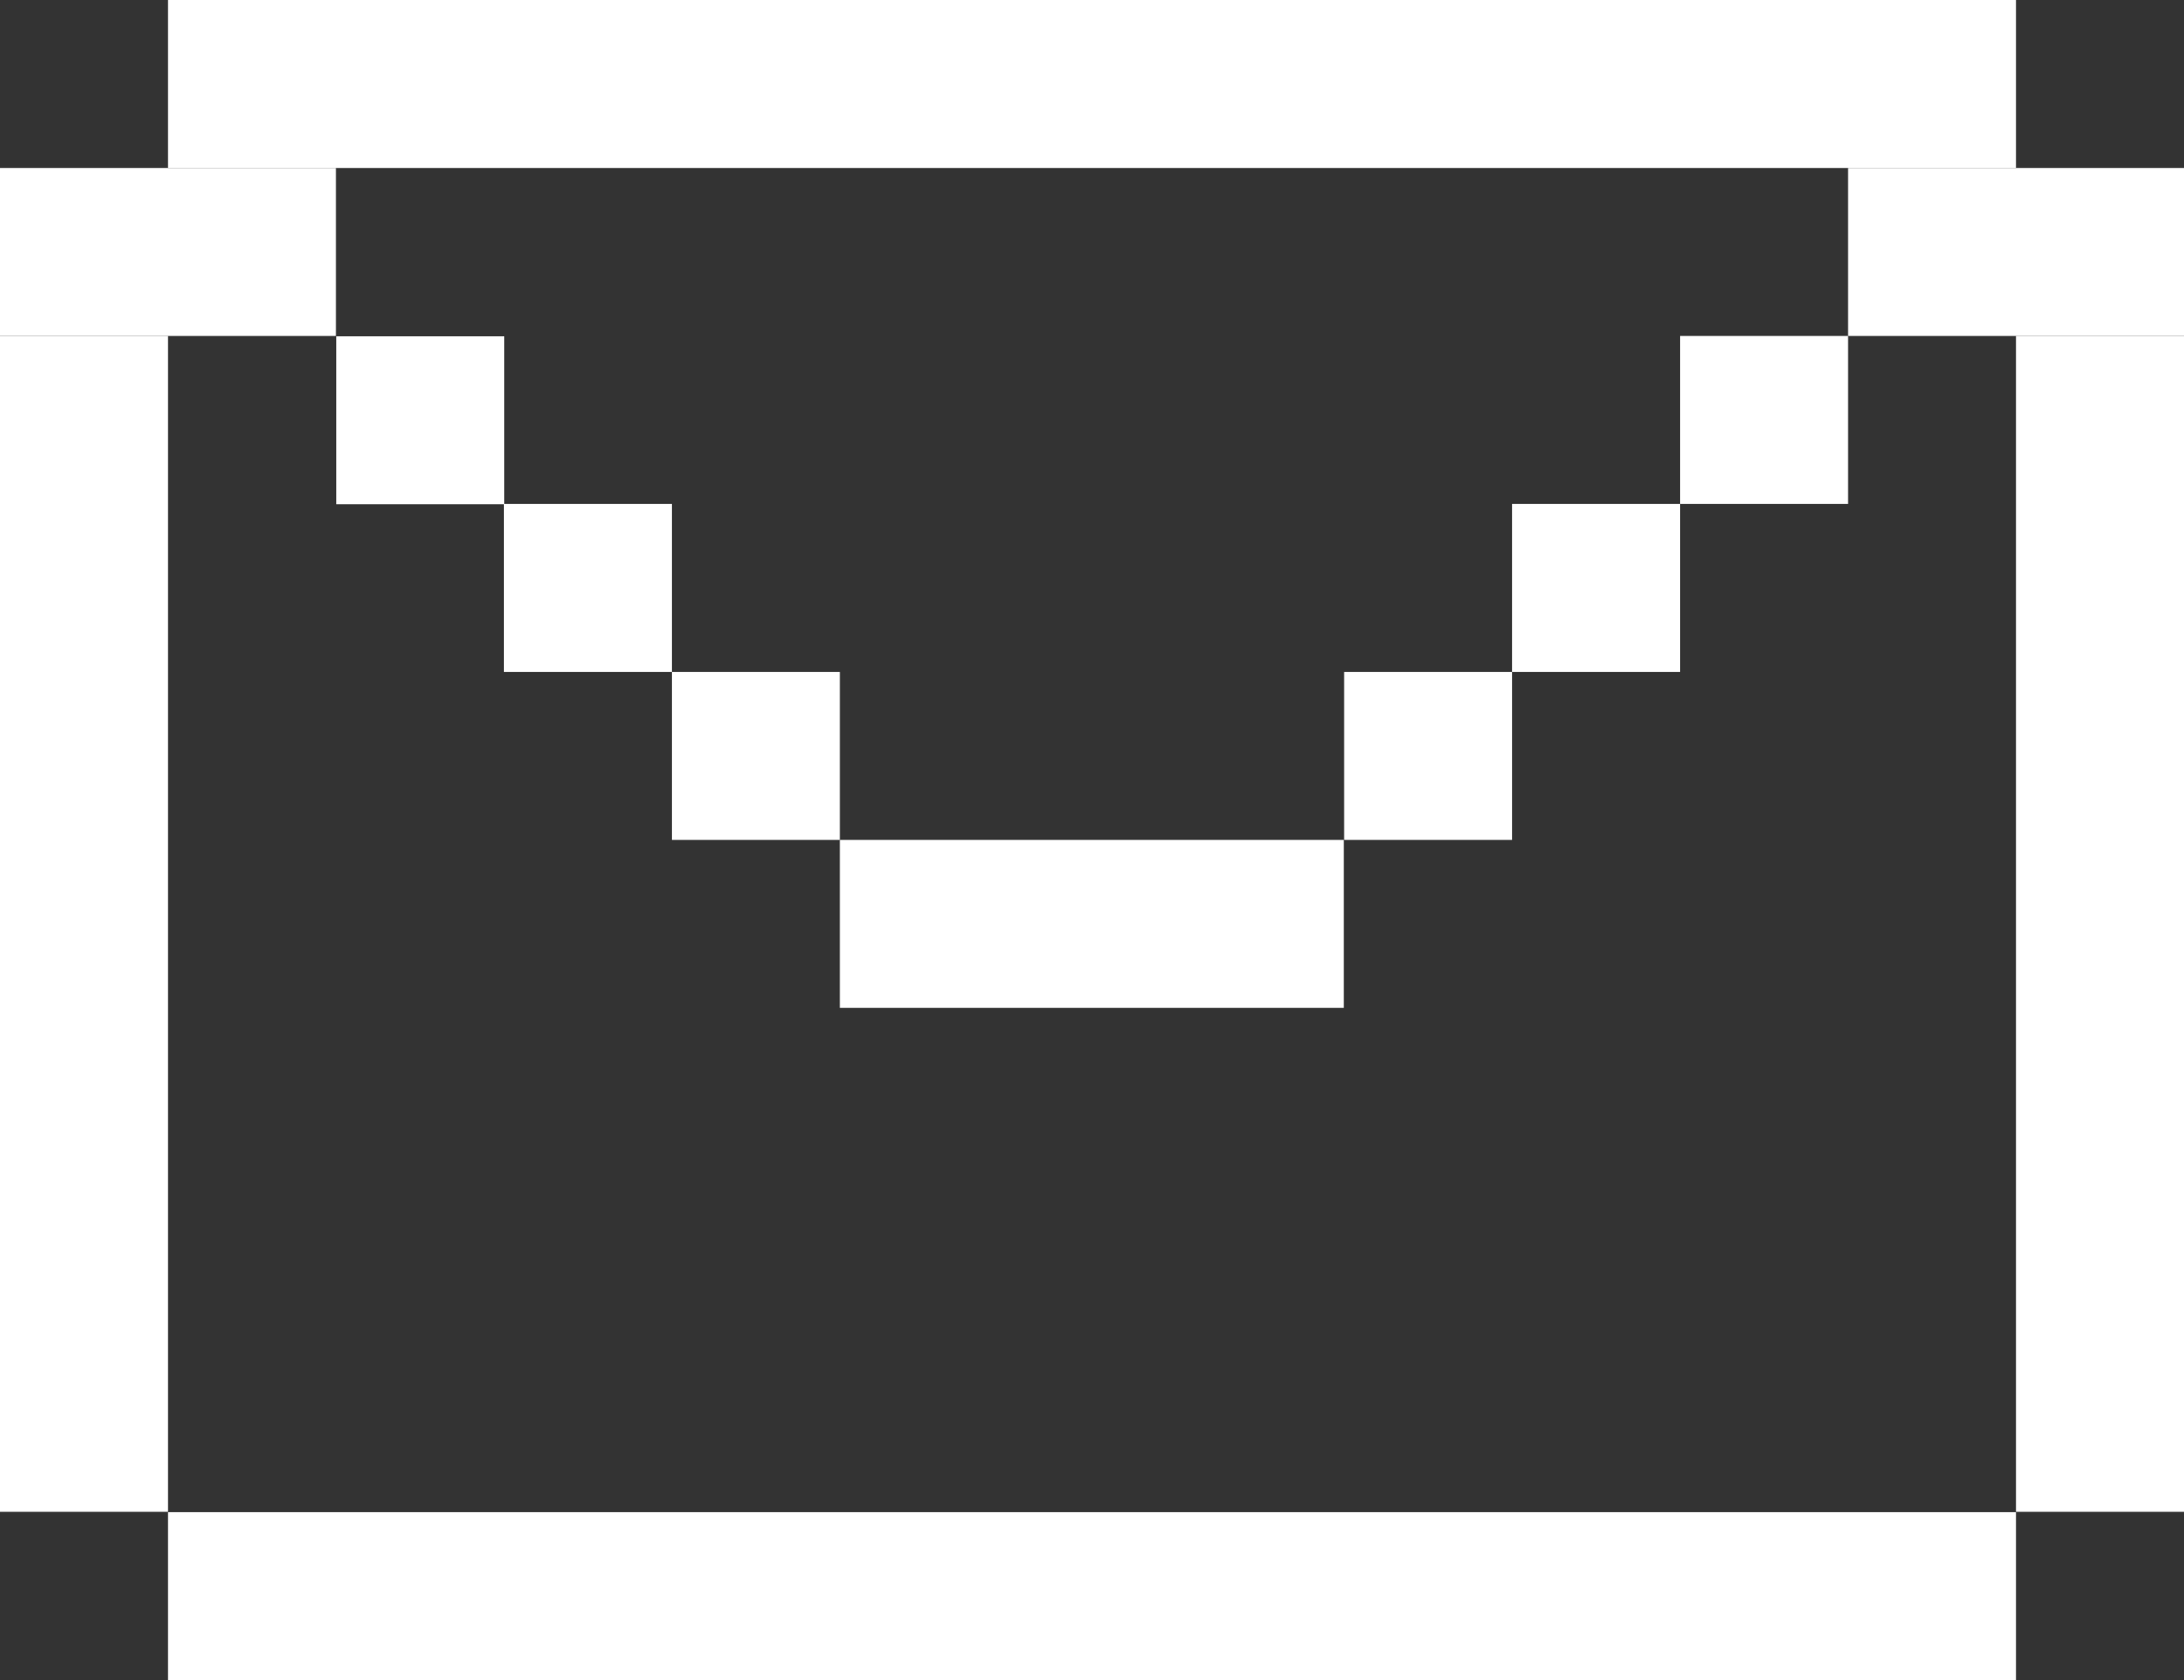
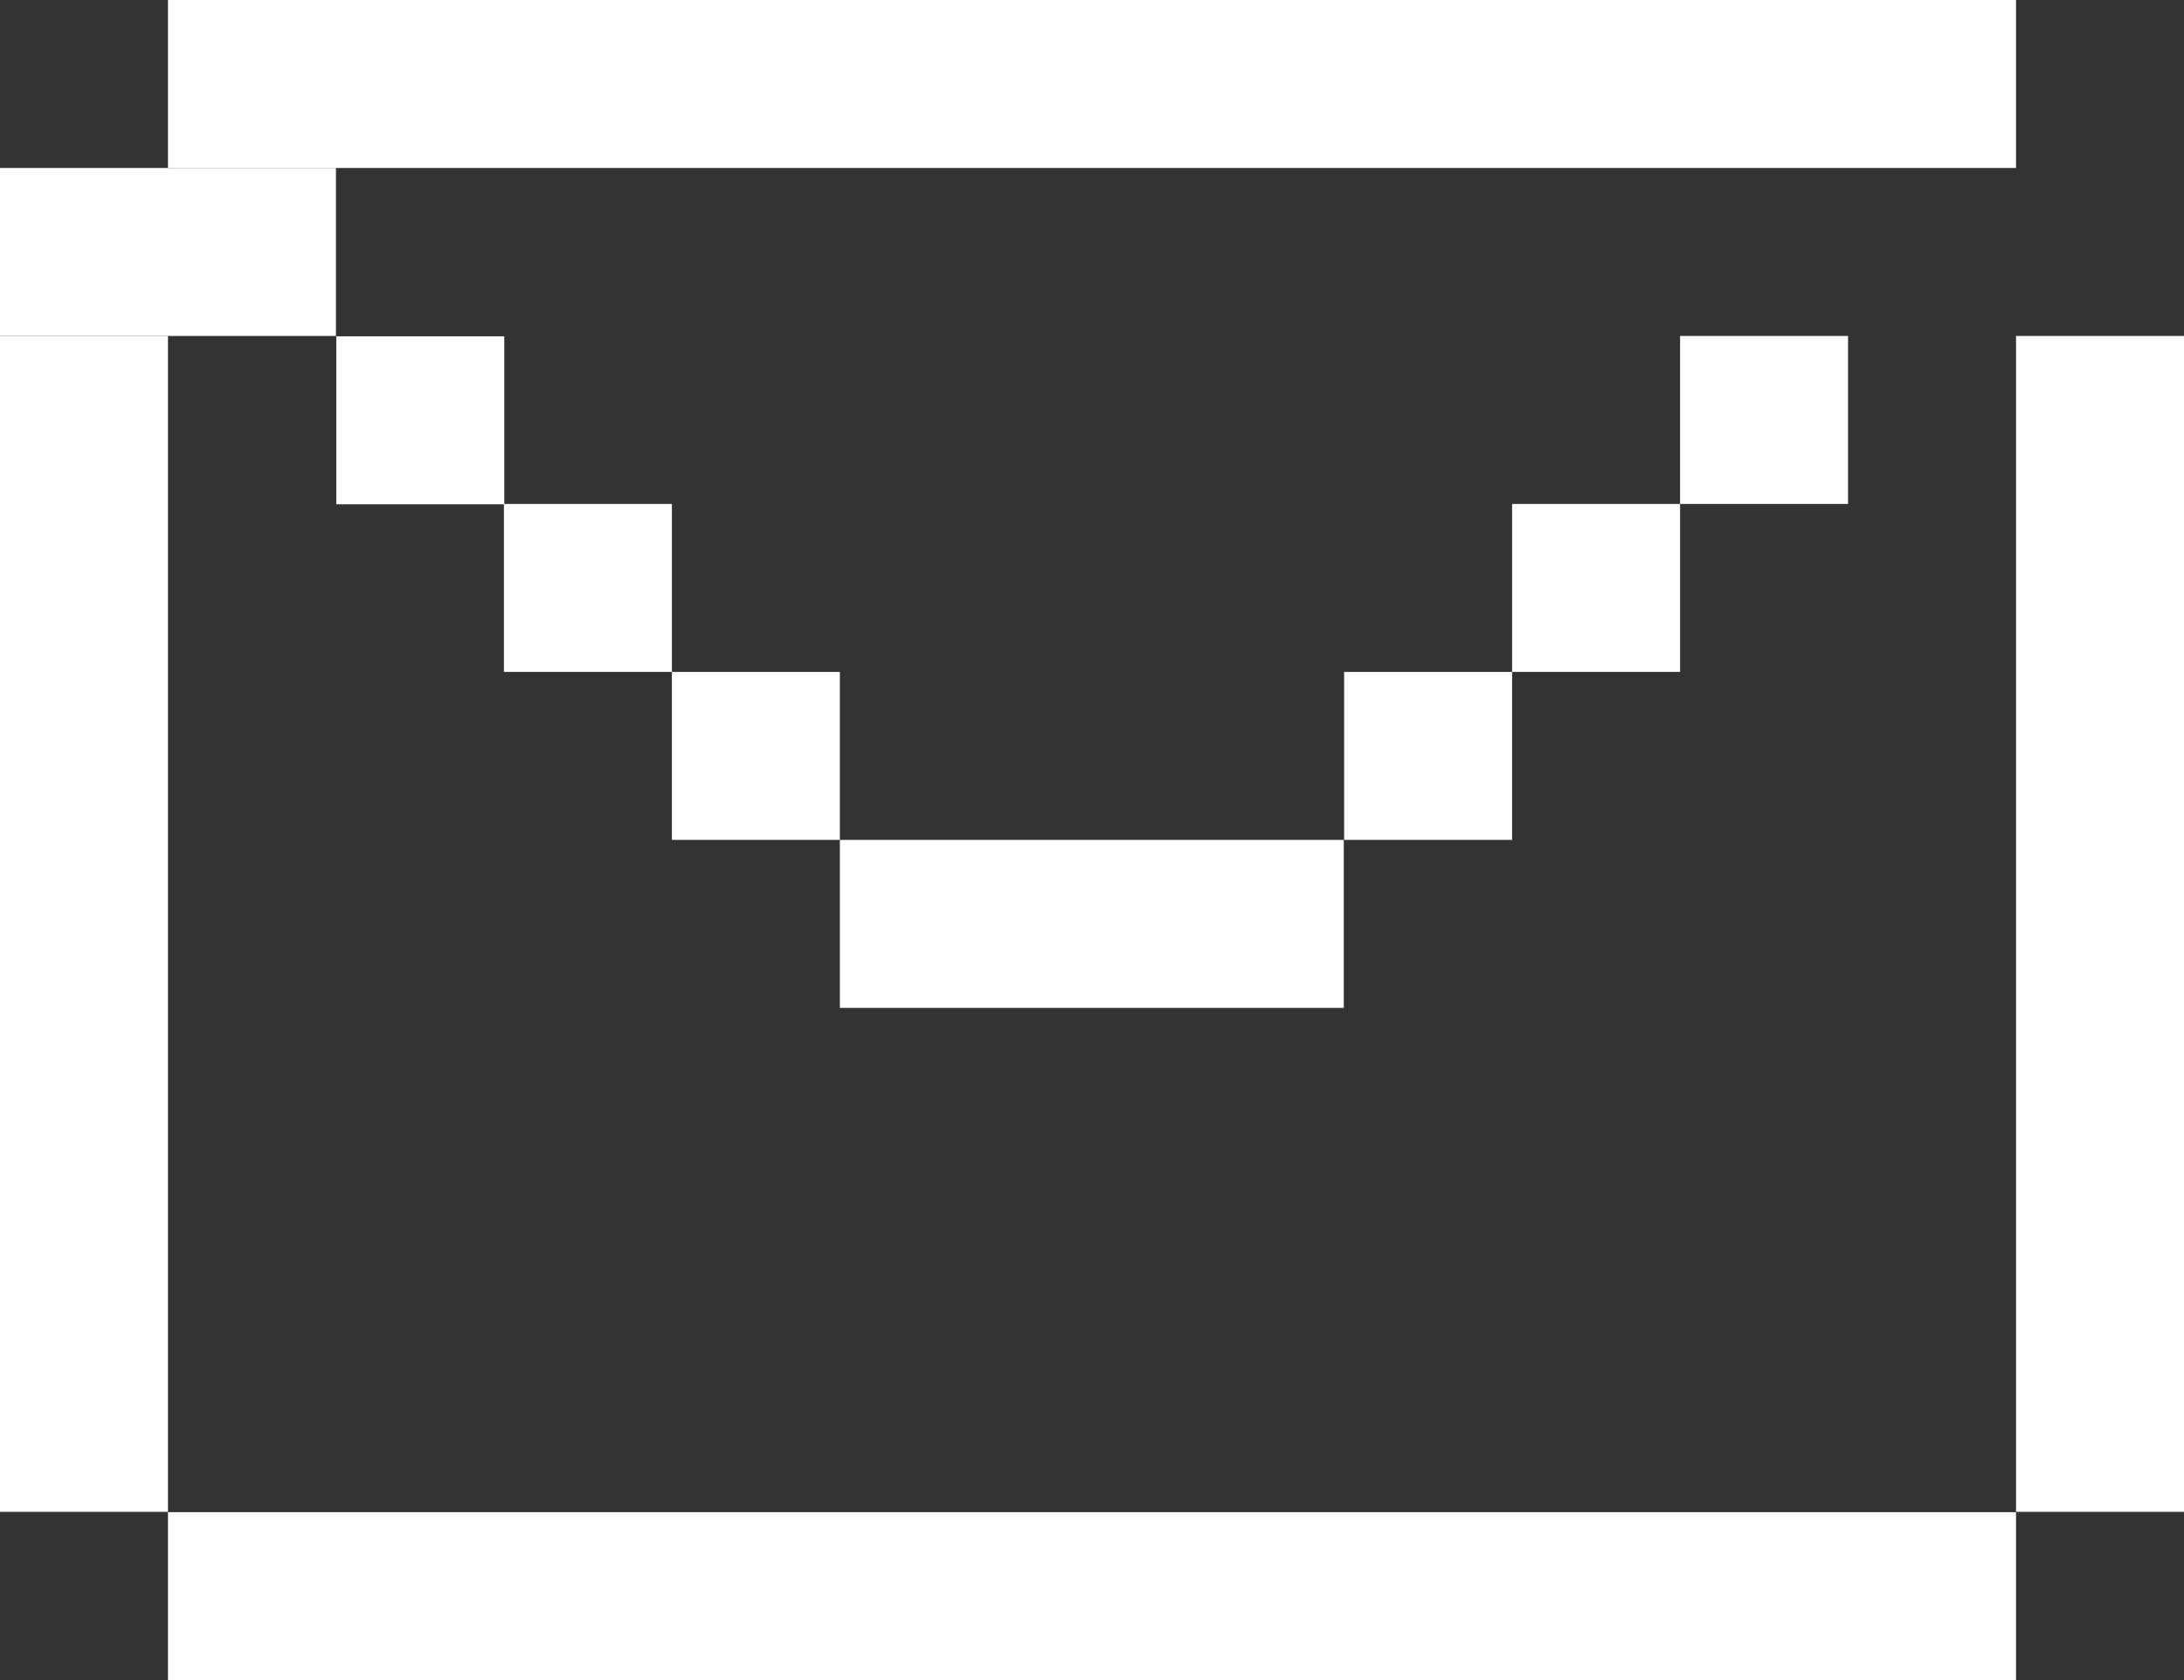
<svg xmlns="http://www.w3.org/2000/svg" version="1.1" id="Ebene_1" x="0px" y="0px" viewBox="0 0 644.9 496.1" style="enable-background:new 0 0 644.9 496.1;" xml:space="preserve">
  <rect x="0" y="0" width="644.9" height="496.1" fill="#333333" stroke="none" />
  <g fill="white">
    <rect x="49.6" y="0" width="545.7" height="49.6" />
    <rect x="49.6" y="446.5" width="545.7" height="49.6" />
    <rect x="99.3" y="99.3" width="49.6" height="49.6" />
    <rect y="99.2" width="49.6" height="347.2" />
    <rect x="595.3" y="99.2" width="49.6" height="347.2" />
    <rect x="496.1" y="99.2" width="49.6" height="49.6" />
-     <rect x="545.7" y="49.6" width="99.2" height="49.6" />
    <rect y="49.6" width="99.2" height="49.6" />
    <rect x="148.8" y="148.8" width="49.6" height="49.6" />
    <rect x="446.5" y="148.8" width="49.6" height="49.6" />
    <rect x="198.4" y="198.4" width="49.6" height="49.6" />
    <rect x="248" y="248" width="148.8" height="49.6" />
    <rect x="396.9" y="198.4" width="49.6" height="49.6" />
  </g>
</svg>